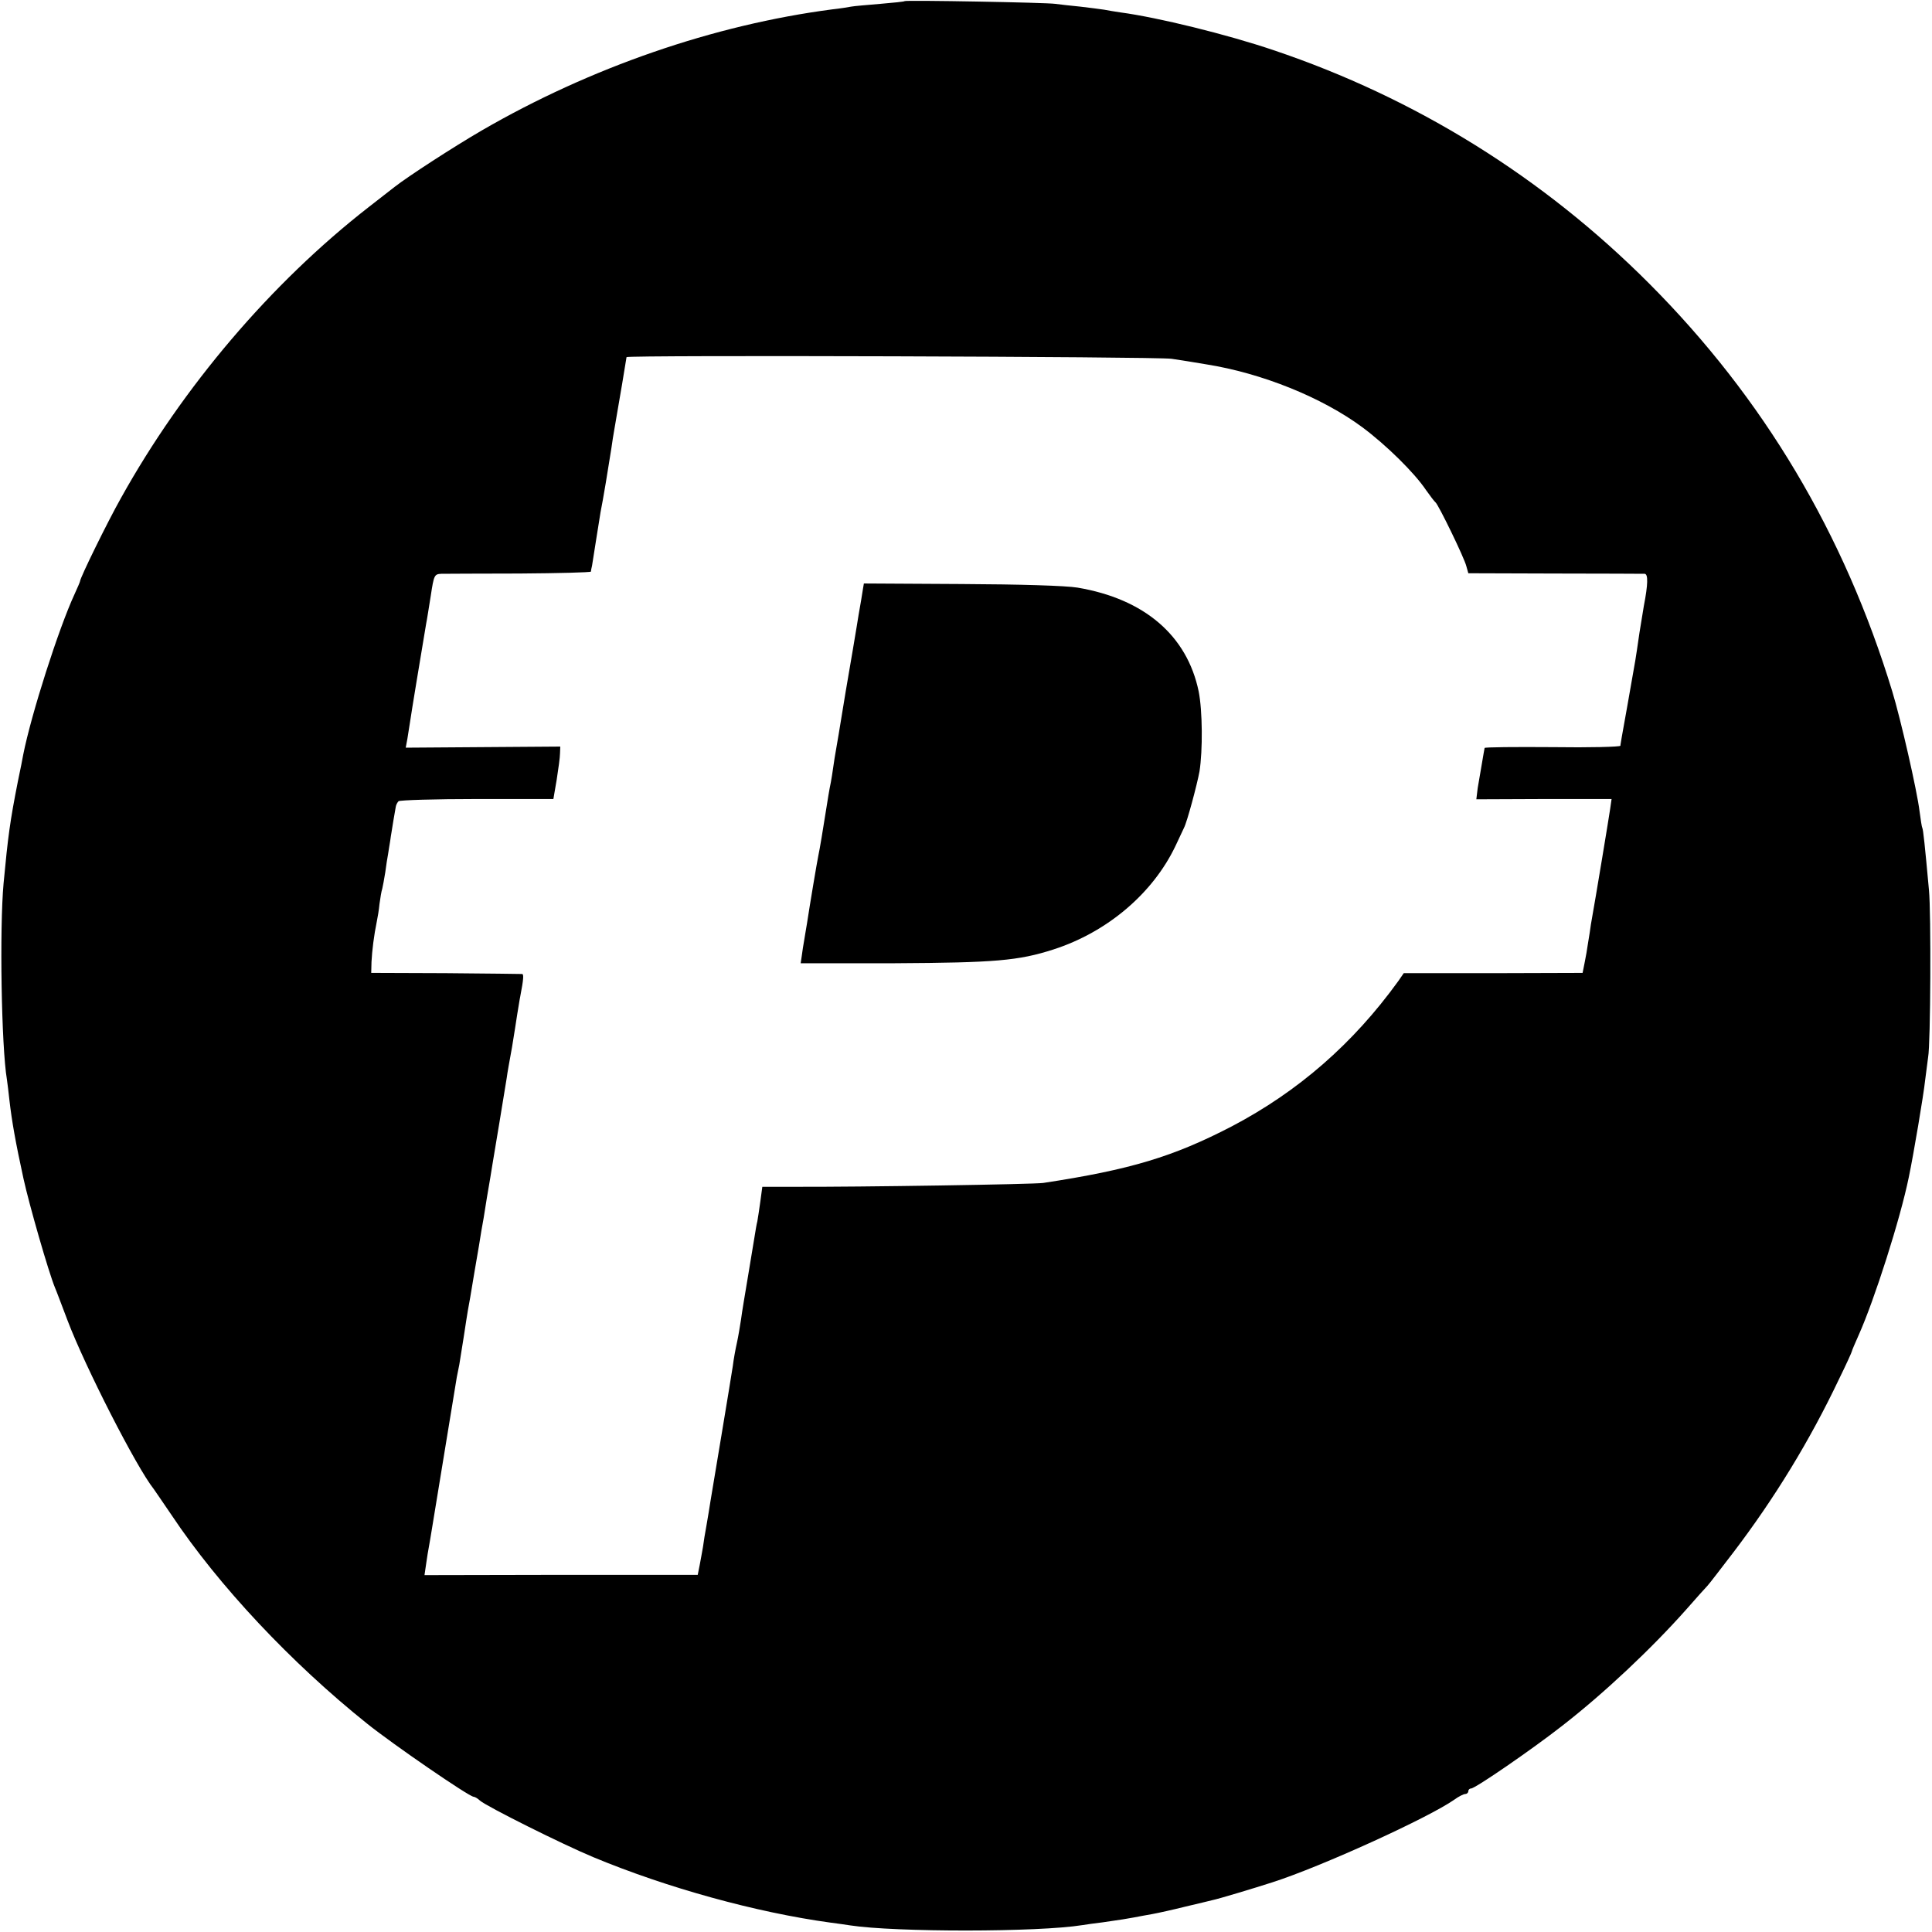
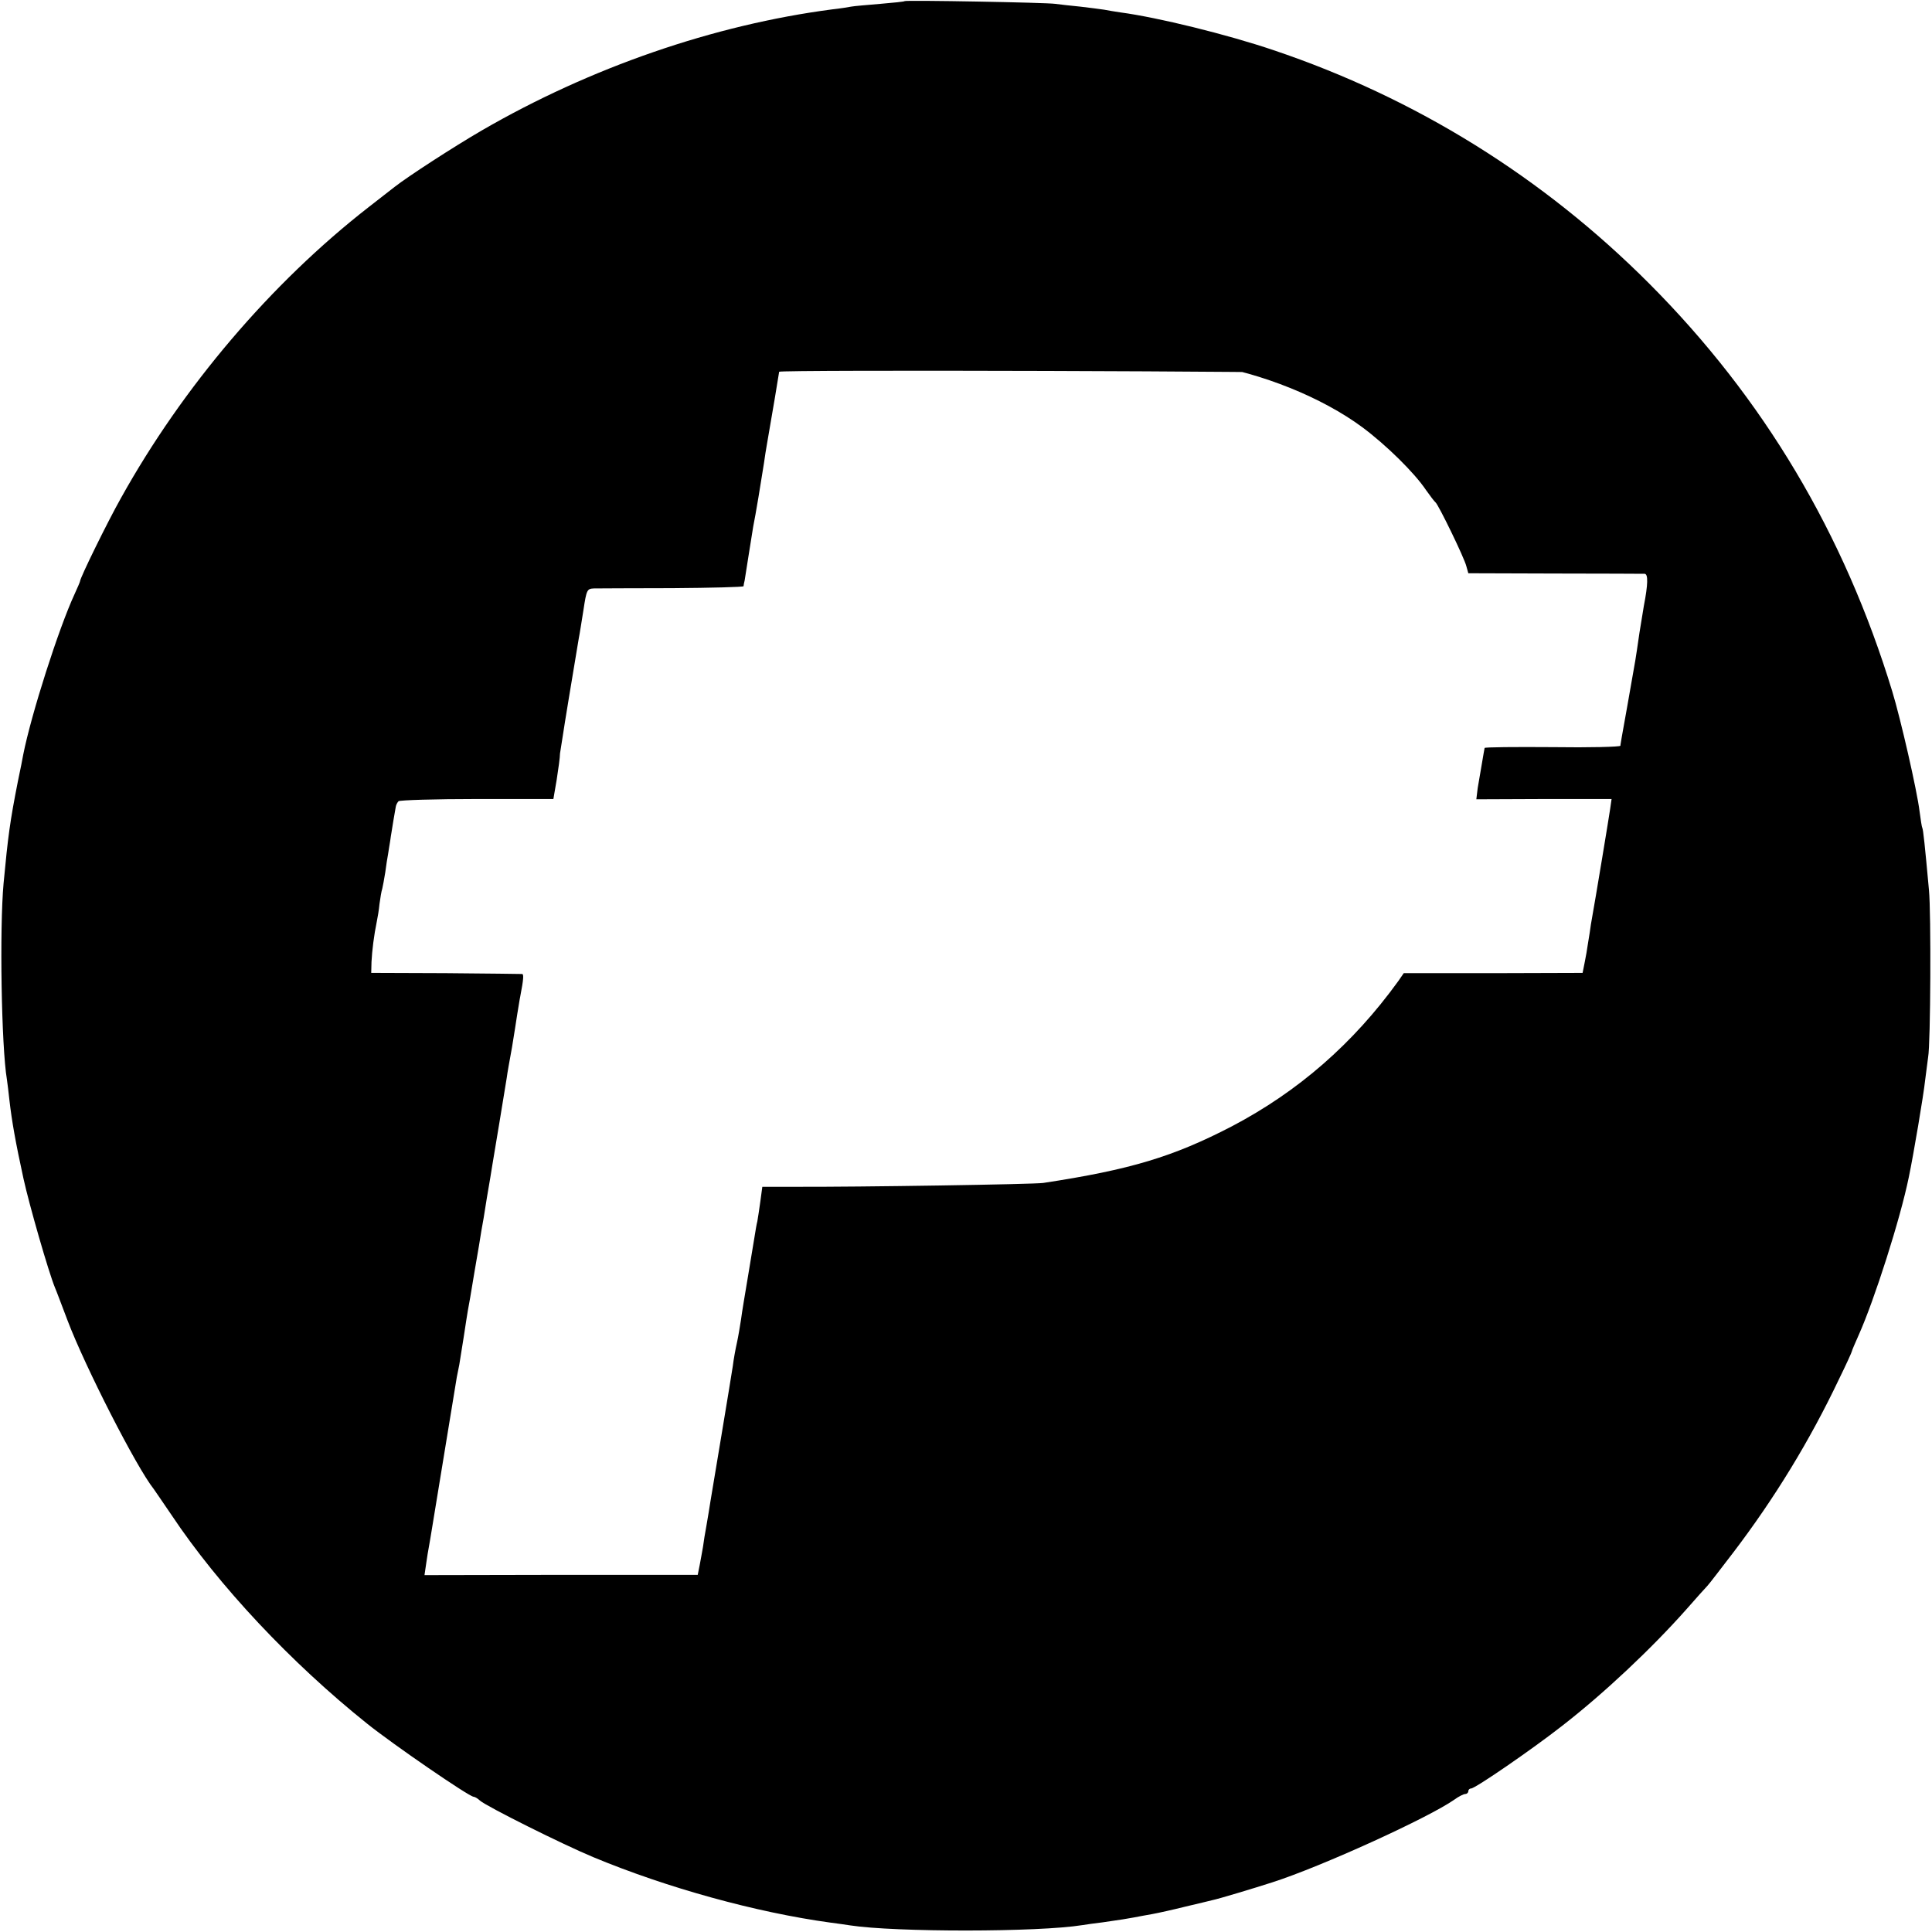
<svg xmlns="http://www.w3.org/2000/svg" version="1.0" width="700pt" height="700pt" viewBox="0 0 700 700" preserveAspectRatio="xMidYMid meet">
  <g transform="translate(0,700) scale(0.1,-0.1)" fill="#000000" stroke="none">
-     <path d="M3278 6996 c-1 -2 -42 -6 -89 -10 -47 -4 -95 -8 -105 -10 -10 -2 -41 -7 -69 -10 -428 -56 -875 -210 -1270 -439 -103 -60 -265 -165 -315 -204 -8 -6 -51 -40 -95 -74 -353 -275 -673 -651 -897 -1054 -49 -87 -148 -289 -148 -301 0 -2 -9 -23 -20 -47 -57 -123 -157 -435 -186 -582 -2 -11 -10 -54 -19 -95 -29 -147 -36 -200 -52 -370 -15 -164 -8 -592 12 -711 2 -13 6 -46 9 -74 9 -78 22 -152 51 -285 21 -96 91 -339 114 -395 5 -11 25 -65 46 -120 63 -166 249 -531 312 -610 4 -6 34 -49 65 -95 170 -255 433 -535 708 -755 92 -74 370 -265 386 -265 4 0 15 -6 23 -14 26 -22 298 -158 411 -205 267 -111 589 -200 859 -237 25 -3 57 -8 71 -10 163 -25 682 -25 842 1 13 2 46 7 73 10 71 10 87 13 115 18 14 3 43 8 65 12 22 4 76 16 120 27 44 10 87 21 96 23 25 5 157 45 219 65 178 57 568 235 660 300 15 11 33 20 39 20 6 0 11 5 11 10 0 6 5 10 10 10 15 0 220 141 330 227 152 118 324 280 450 422 36 41 70 79 76 85 6 6 48 61 94 121 150 197 277 405 383 628 26 53 47 99 47 102 0 2 11 28 24 57 57 127 151 421 182 573 17 81 54 301 59 350 4 33 9 71 11 85 9 47 11 525 3 605 -15 165 -21 220 -24 225 -2 3 -6 30 -10 60 -9 75 -69 337 -99 435 -174 571 -466 1062 -881 1478 -384 385 -846 672 -1360 845 -168 57 -420 119 -555 137 -19 3 -46 7 -60 10 -13 2 -52 7 -86 11 -33 3 -74 8 -90 10 -32 5 -540 14 -546 10z m967 -1296 c28 -4 84 -13 125 -20 202 -32 420 -120 566 -228 86 -64 189 -165 231 -228 15 -21 30 -41 34 -44 10 -7 105 -202 112 -232 l7 -25 312 -1 c172 0 319 -1 327 -1 13 -1 12 -39 -3 -116 -2 -11 -9 -55 -16 -98 -6 -43 -13 -88 -15 -100 -17 -97 -45 -257 -49 -277 -2 -14 -5 -28 -5 -32 -1 -4 -111 -7 -246 -5 -135 1 -245 0 -246 -3 -1 -5 -5 -27 -13 -75 -3 -16 -8 -48 -12 -70 l-5 -41 245 1 245 0 -5 -35 c-4 -28 -51 -314 -70 -420 -2 -14 -6 -43 -10 -65 -3 -22 -9 -56 -13 -75 l-7 -35 -324 -1 -324 0 -20 -29 c-164 -227 -363 -400 -603 -526 -212 -110 -367 -157 -683 -205 -33 -5 -666 -15 -907 -14 l-111 0 -7 -52 c-4 -29 -9 -62 -11 -73 -3 -11 -7 -36 -10 -55 -3 -19 -14 -84 -24 -145 -10 -60 -22 -130 -25 -155 -4 -25 -10 -63 -15 -85 -5 -22 -12 -60 -15 -85 -4 -25 -22 -137 -41 -250 -19 -113 -37 -221 -40 -240 -3 -19 -9 -57 -14 -85 -5 -27 -11 -63 -13 -80 -3 -16 -8 -46 -12 -66 l-7 -35 -495 0 -495 -1 6 41 c3 23 8 51 10 62 2 12 7 39 10 59 13 80 87 531 91 555 3 14 7 34 9 45 2 11 9 56 16 100 7 44 13 87 15 96 2 9 13 72 24 140 12 68 23 135 25 149 3 14 12 68 20 120 9 52 18 106 20 120 5 29 45 270 52 315 2 17 11 66 19 110 7 44 16 98 19 120 4 22 8 51 11 65 12 62 13 80 7 81 -4 0 -128 2 -277 3 l-270 1 1 40 c2 40 9 97 19 145 3 14 8 43 10 65 3 22 7 47 10 55 2 8 7 35 11 60 3 25 8 54 10 65 2 11 5 34 8 50 2 17 8 48 11 70 4 22 8 45 9 52 1 7 6 16 10 20 4 4 132 8 284 8 l277 0 12 70 c6 39 12 81 12 95 l1 25 -280 -2 -280 -2 6 32 c3 18 7 43 9 57 8 54 33 204 59 360 3 14 10 60 17 103 11 73 13 77 38 78 14 0 142 1 284 1 141 1 257 4 258 7 0 3 2 13 4 21 1 8 8 51 15 95 7 44 14 89 16 100 8 38 30 171 39 230 3 22 8 54 11 70 16 91 44 258 44 261 0 8 1925 2 1975 -6z" />
-     <path d="M3130 4886 c0 -1 -5 -28 -10 -61 -6 -33 -13 -76 -16 -95 -3 -19 -21 -126 -40 -236 -18 -111 -36 -219 -40 -240 -7 -48 -12 -83 -18 -110 -2 -12 -7 -39 -10 -60 -15 -95 -26 -161 -31 -184 -5 -24 -31 -179 -41 -245 -3 -16 -7 -43 -10 -60 -3 -16 -7 -42 -9 -58 l-4 -27 342 0 c361 2 447 9 574 50 195 63 360 203 442 375 13 28 27 57 31 66 11 21 47 155 56 204 12 76 11 220 -3 290 -42 202 -196 335 -439 376 -42 7 -207 12 -421 13 -194 1 -353 2 -353 2z" />
+     <path d="M3278 6996 c-1 -2 -42 -6 -89 -10 -47 -4 -95 -8 -105 -10 -10 -2 -41 -7 -69 -10 -428 -56 -875 -210 -1270 -439 -103 -60 -265 -165 -315 -204 -8 -6 -51 -40 -95 -74 -353 -275 -673 -651 -897 -1054 -49 -87 -148 -289 -148 -301 0 -2 -9 -23 -20 -47 -57 -123 -157 -435 -186 -582 -2 -11 -10 -54 -19 -95 -29 -147 -36 -200 -52 -370 -15 -164 -8 -592 12 -711 2 -13 6 -46 9 -74 9 -78 22 -152 51 -285 21 -96 91 -339 114 -395 5 -11 25 -65 46 -120 63 -166 249 -531 312 -610 4 -6 34 -49 65 -95 170 -255 433 -535 708 -755 92 -74 370 -265 386 -265 4 0 15 -6 23 -14 26 -22 298 -158 411 -205 267 -111 589 -200 859 -237 25 -3 57 -8 71 -10 163 -25 682 -25 842 1 13 2 46 7 73 10 71 10 87 13 115 18 14 3 43 8 65 12 22 4 76 16 120 27 44 10 87 21 96 23 25 5 157 45 219 65 178 57 568 235 660 300 15 11 33 20 39 20 6 0 11 5 11 10 0 6 5 10 10 10 15 0 220 141 330 227 152 118 324 280 450 422 36 41 70 79 76 85 6 6 48 61 94 121 150 197 277 405 383 628 26 53 47 99 47 102 0 2 11 28 24 57 57 127 151 421 182 573 17 81 54 301 59 350 4 33 9 71 11 85 9 47 11 525 3 605 -15 165 -21 220 -24 225 -2 3 -6 30 -10 60 -9 75 -69 337 -99 435 -174 571 -466 1062 -881 1478 -384 385 -846 672 -1360 845 -168 57 -420 119 -555 137 -19 3 -46 7 -60 10 -13 2 -52 7 -86 11 -33 3 -74 8 -90 10 -32 5 -540 14 -546 10z m967 -1296 c28 -4 84 -13 125 -20 202 -32 420 -120 566 -228 86 -64 189 -165 231 -228 15 -21 30 -41 34 -44 10 -7 105 -202 112 -232 l7 -25 312 -1 c172 0 319 -1 327 -1 13 -1 12 -39 -3 -116 -2 -11 -9 -55 -16 -98 -6 -43 -13 -88 -15 -100 -17 -97 -45 -257 -49 -277 -2 -14 -5 -28 -5 -32 -1 -4 -111 -7 -246 -5 -135 1 -245 0 -246 -3 -1 -5 -5 -27 -13 -75 -3 -16 -8 -48 -12 -70 l-5 -41 245 1 245 0 -5 -35 c-4 -28 -51 -314 -70 -420 -2 -14 -6 -43 -10 -65 -3 -22 -9 -56 -13 -75 l-7 -35 -324 -1 -324 0 -20 -29 c-164 -227 -363 -400 -603 -526 -212 -110 -367 -157 -683 -205 -33 -5 -666 -15 -907 -14 l-111 0 -7 -52 c-4 -29 -9 -62 -11 -73 -3 -11 -7 -36 -10 -55 -3 -19 -14 -84 -24 -145 -10 -60 -22 -130 -25 -155 -4 -25 -10 -63 -15 -85 -5 -22 -12 -60 -15 -85 -4 -25 -22 -137 -41 -250 -19 -113 -37 -221 -40 -240 -3 -19 -9 -57 -14 -85 -5 -27 -11 -63 -13 -80 -3 -16 -8 -46 -12 -66 l-7 -35 -495 0 -495 -1 6 41 c3 23 8 51 10 62 2 12 7 39 10 59 13 80 87 531 91 555 3 14 7 34 9 45 2 11 9 56 16 100 7 44 13 87 15 96 2 9 13 72 24 140 12 68 23 135 25 149 3 14 12 68 20 120 9 52 18 106 20 120 5 29 45 270 52 315 2 17 11 66 19 110 7 44 16 98 19 120 4 22 8 51 11 65 12 62 13 80 7 81 -4 0 -128 2 -277 3 l-270 1 1 40 c2 40 9 97 19 145 3 14 8 43 10 65 3 22 7 47 10 55 2 8 7 35 11 60 3 25 8 54 10 65 2 11 5 34 8 50 2 17 8 48 11 70 4 22 8 45 9 52 1 7 6 16 10 20 4 4 132 8 284 8 l277 0 12 70 c6 39 12 81 12 95 c3 18 7 43 9 57 8 54 33 204 59 360 3 14 10 60 17 103 11 73 13 77 38 78 14 0 142 1 284 1 141 1 257 4 258 7 0 3 2 13 4 21 1 8 8 51 15 95 7 44 14 89 16 100 8 38 30 171 39 230 3 22 8 54 11 70 16 91 44 258 44 261 0 8 1925 2 1975 -6z" />
  </g>
</svg>